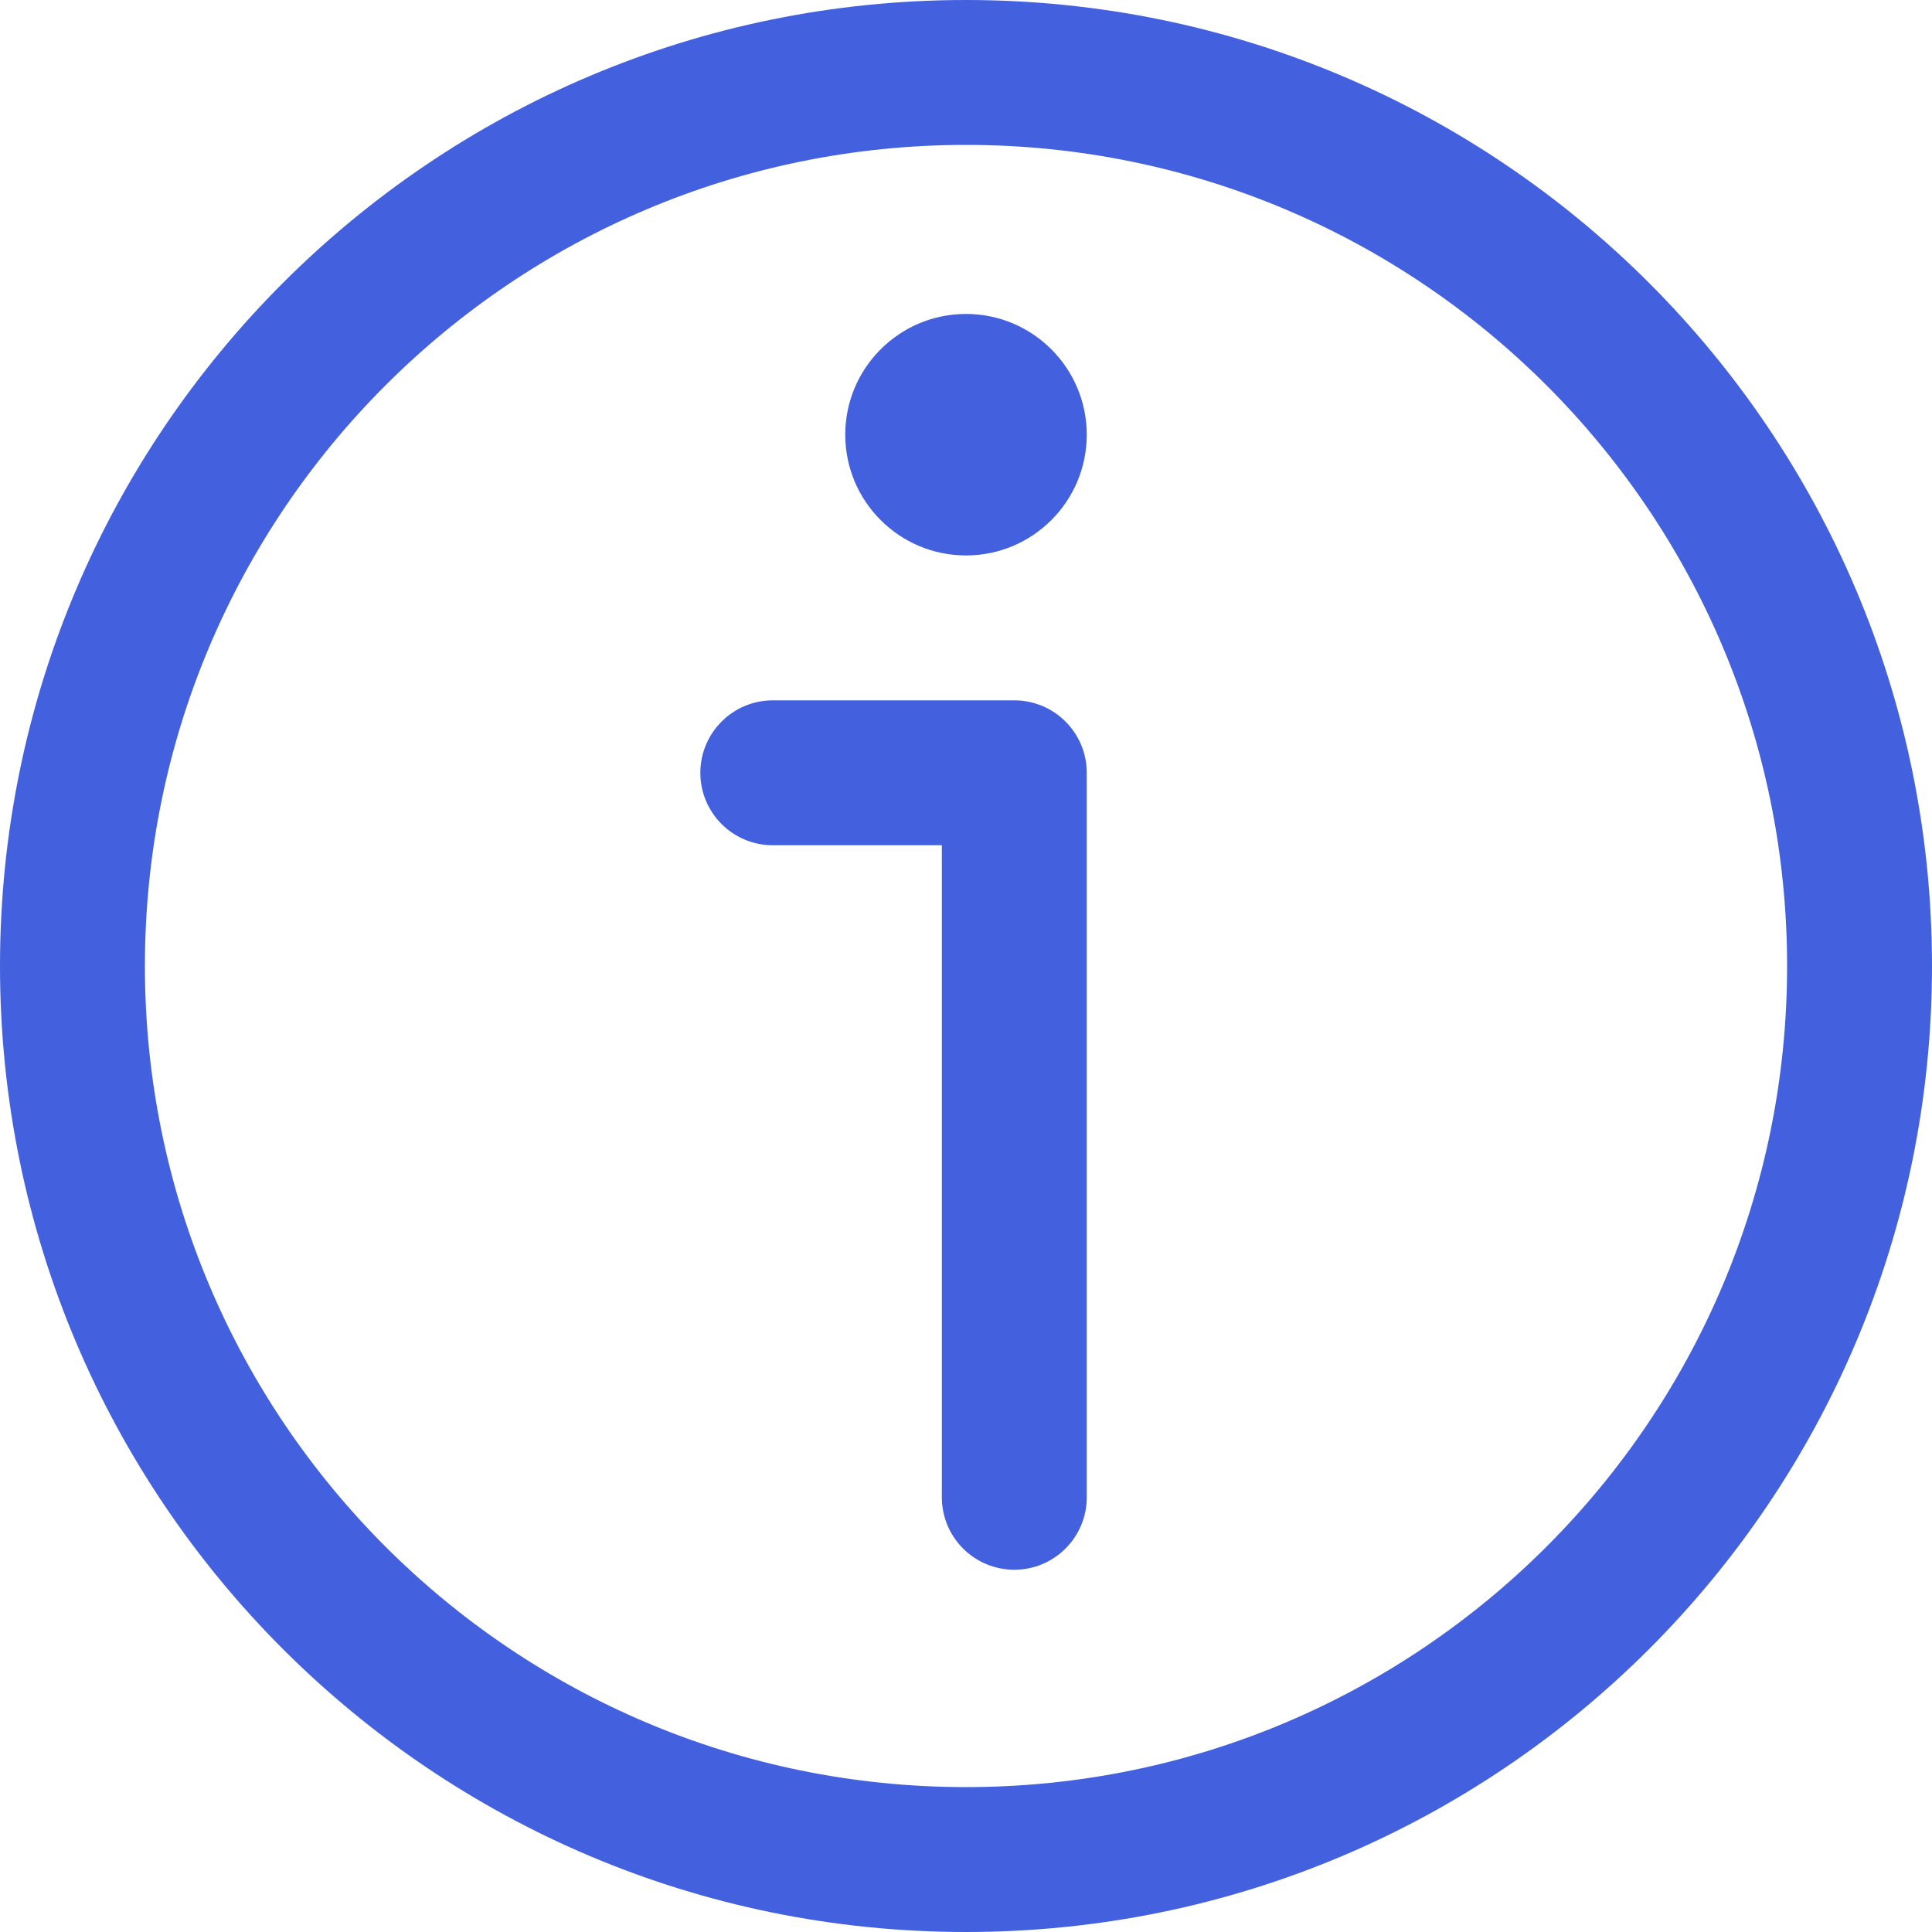
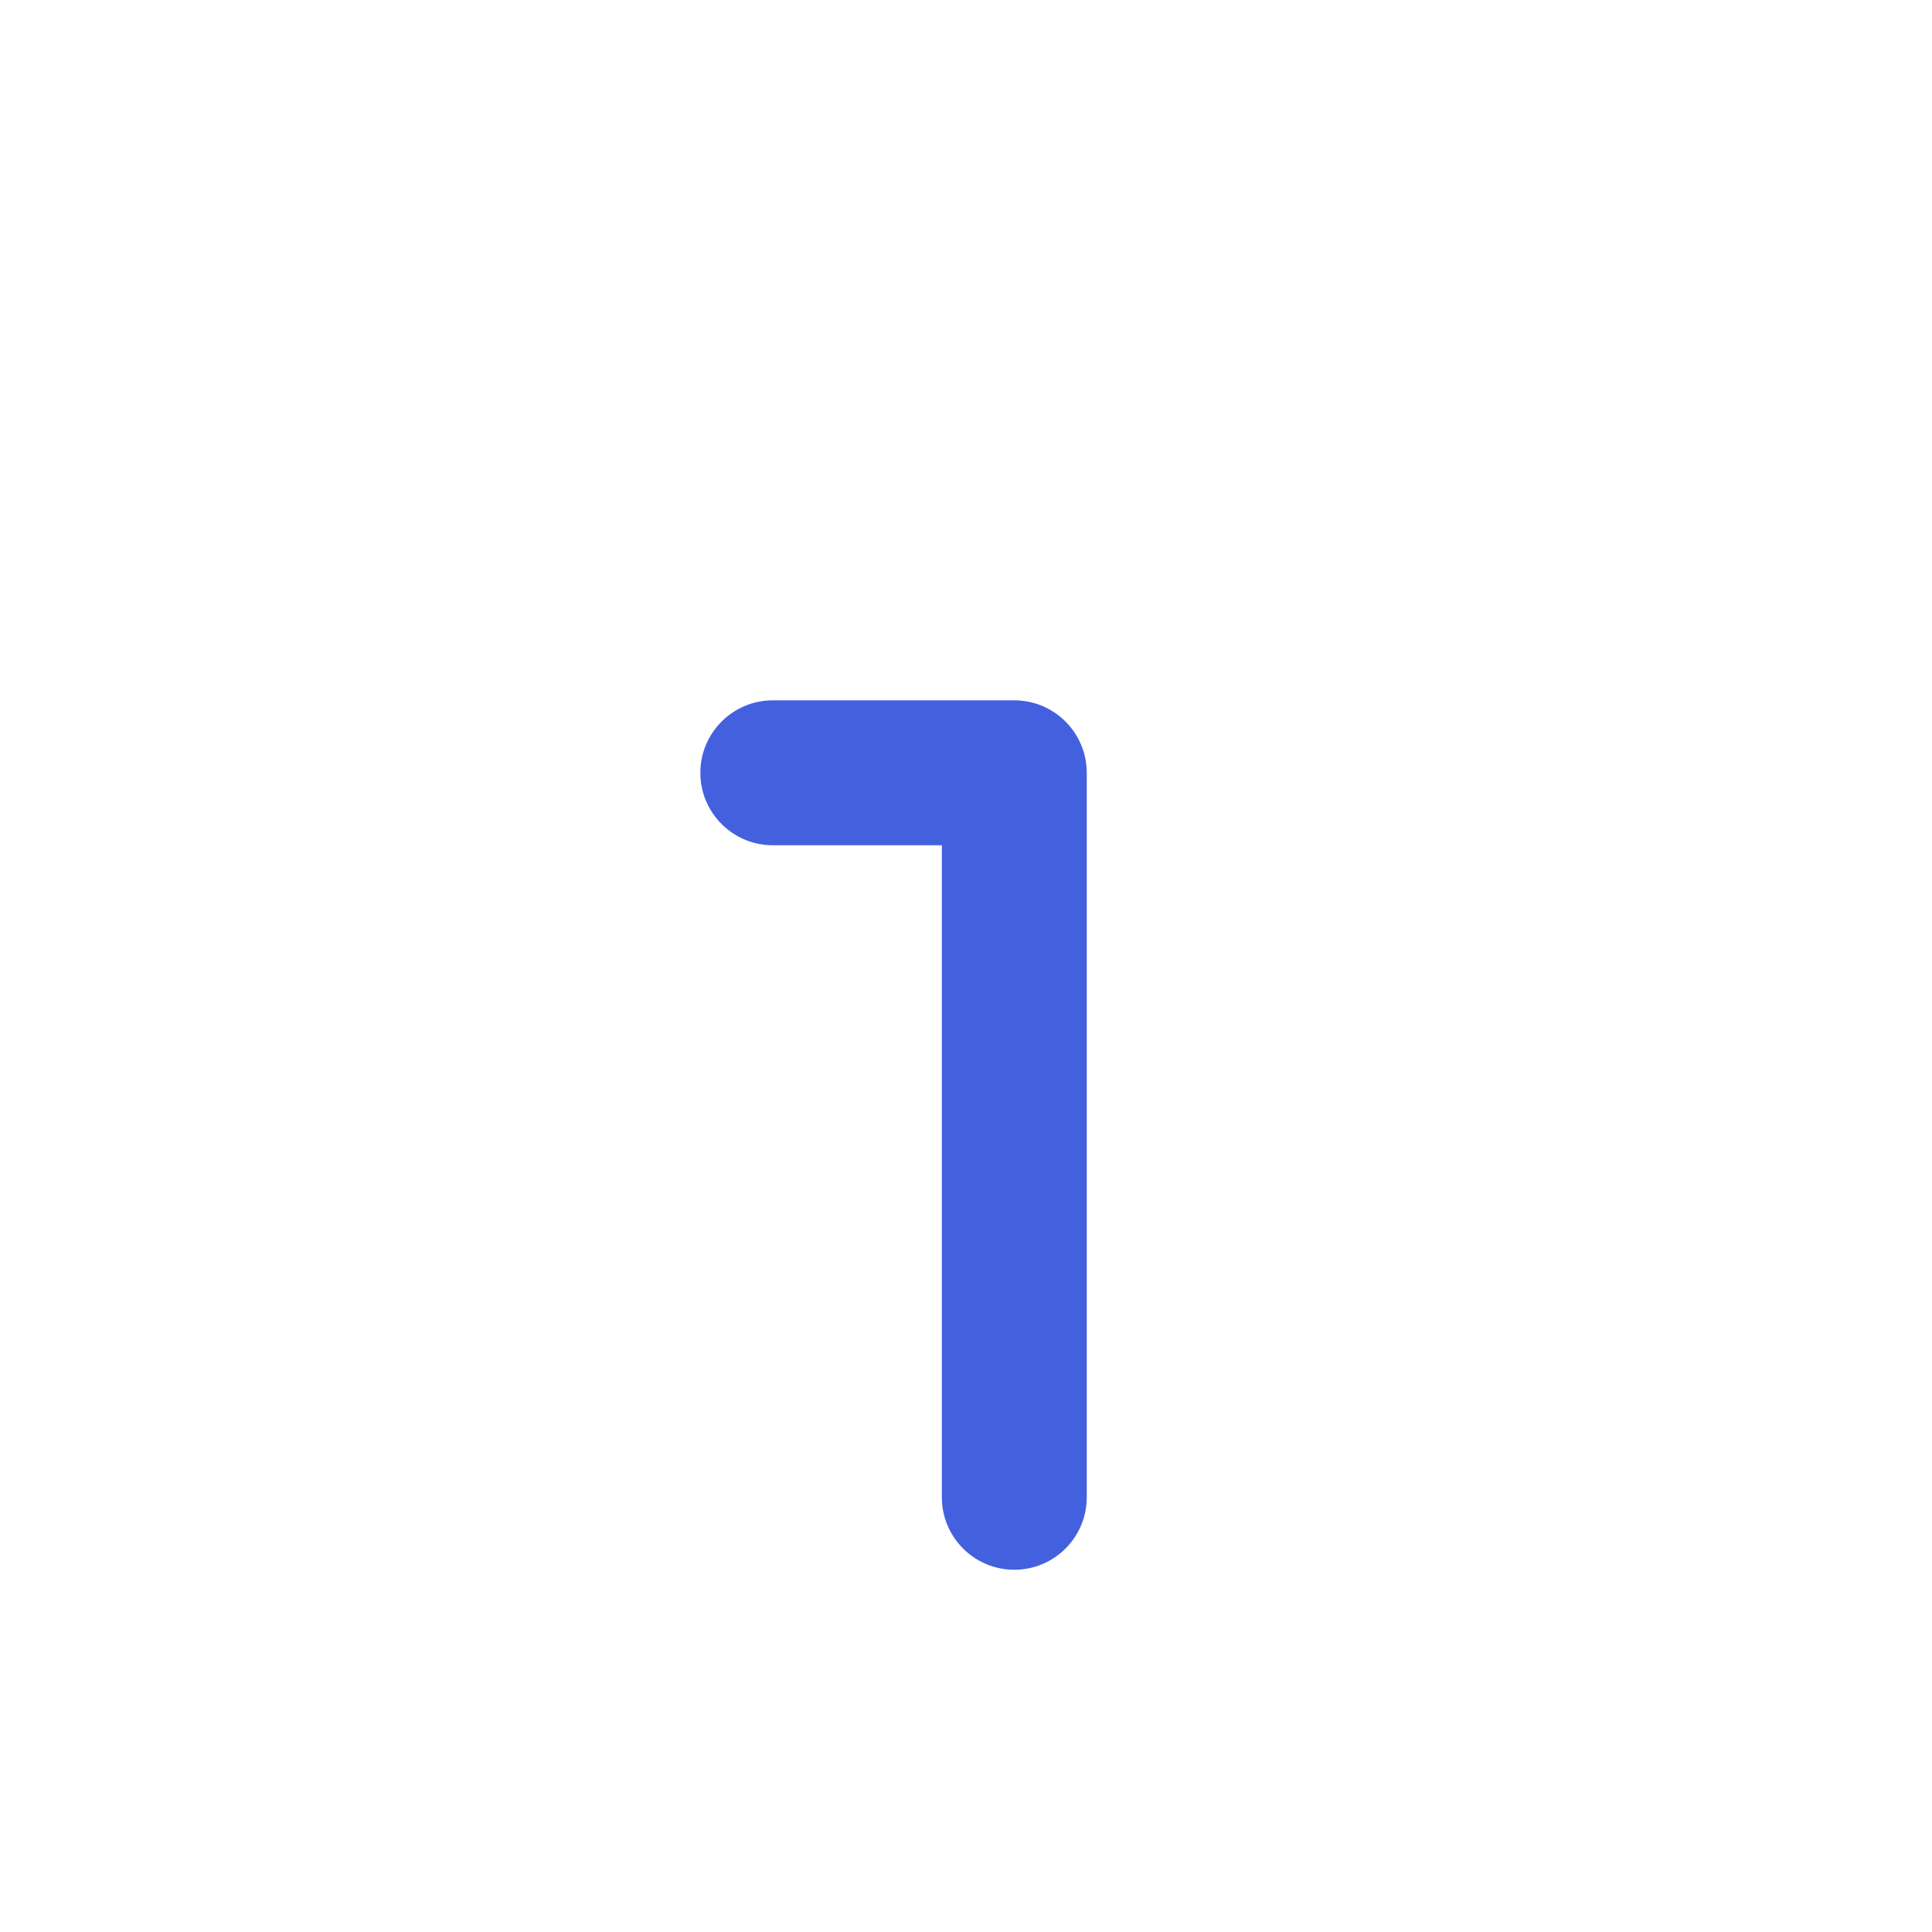
<svg xmlns="http://www.w3.org/2000/svg" width="20" height="20" viewBox="0 0 20 20" fill="none">
  <path d="M7.25 8C7.25 7.586 7.586 7.25 8 7.25H10.5C10.914 7.25 11.25 7.586 11.25 8V15.5C11.25 15.914 10.914 16.25 10.5 16.25C10.086 16.25 9.75 15.914 9.75 15.5V8.75H8C7.586 8.75 7.25 8.414 7.25 8Z" fill="#4360DF" />
-   <path d="M10 5.75C10.69 5.75 11.25 5.19 11.25 4.5C11.25 3.81 10.69 3.25 10 3.25C9.31 3.25 8.75 3.81 8.75 4.5C8.75 5.19 9.31 5.75 10 5.75Z" fill="#4360DF" />
-   <path fill-rule="evenodd" clip-rule="evenodd" d="M0 10C0 15.523 4.477 20 10 20C15.523 20 20 15.523 20 10C20 4.477 15.523 0 10 0C4.477 0 0 4.477 0 10ZM1.5 10C1.5 14.694 5.306 18.5 10 18.5C14.694 18.5 18.5 14.694 18.5 10C18.5 5.306 14.694 1.5 10 1.5C5.306 1.5 1.5 5.306 1.5 10Z" fill="#4360DF" />
</svg>